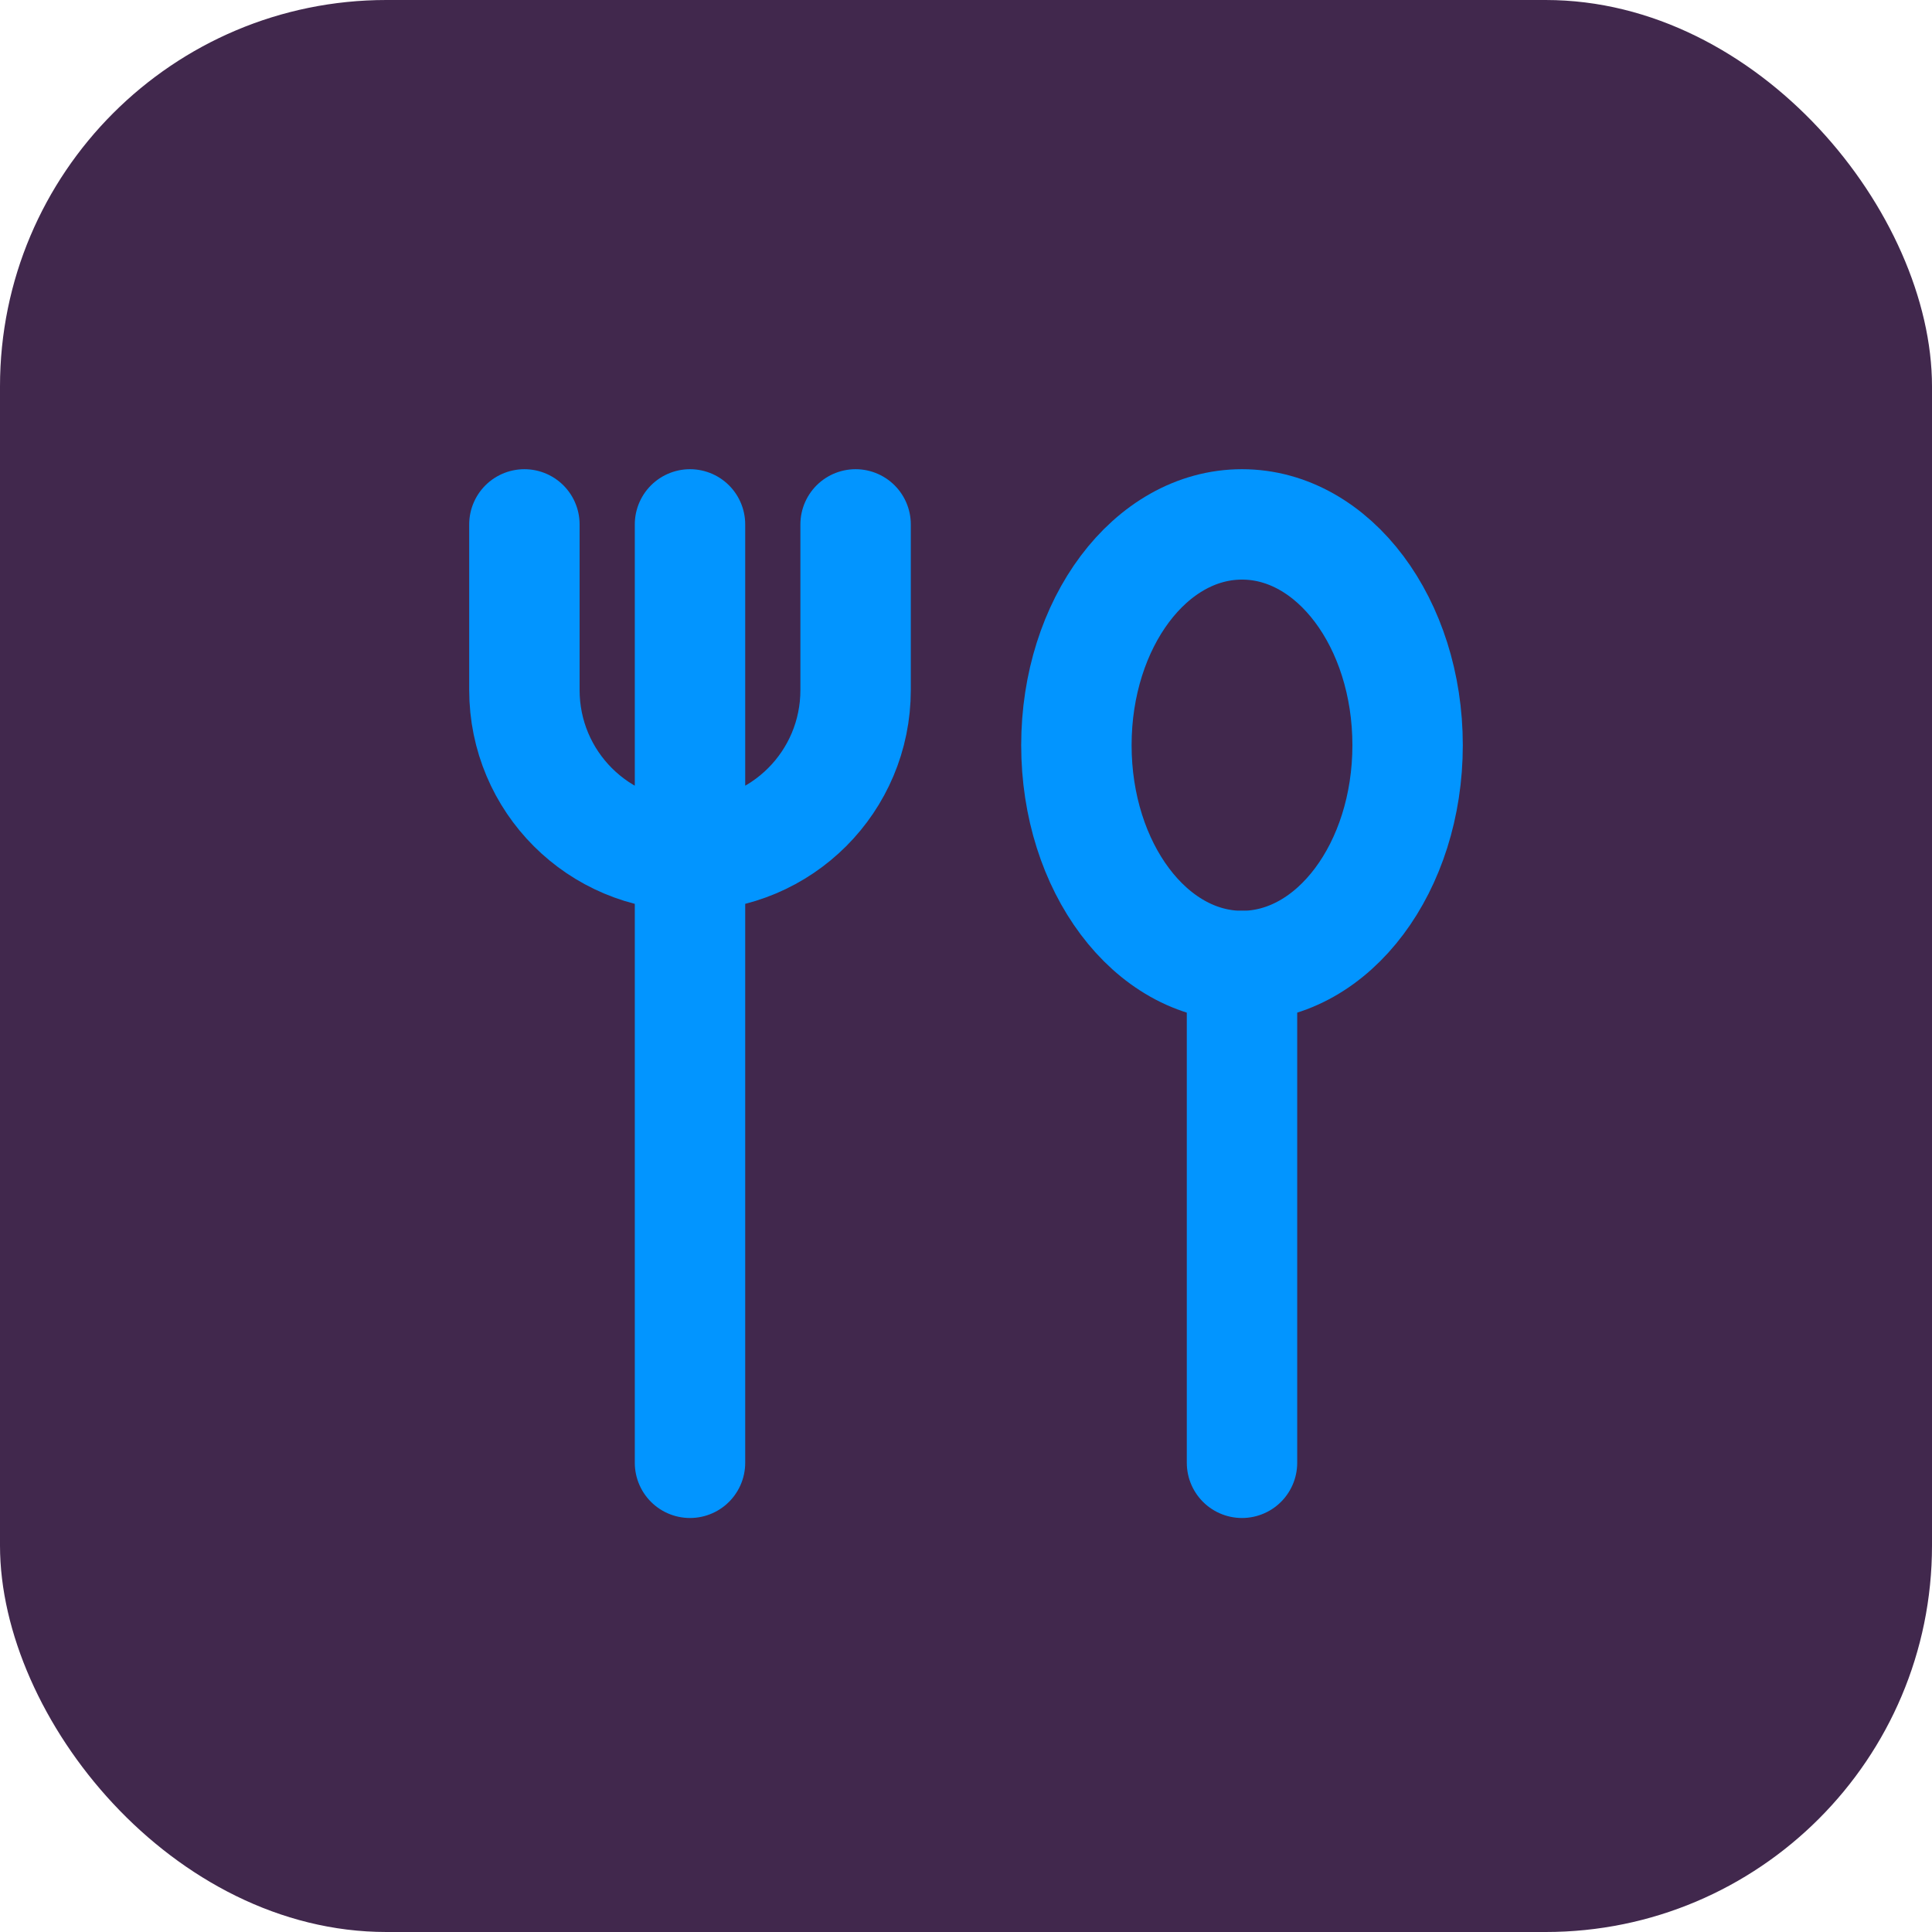
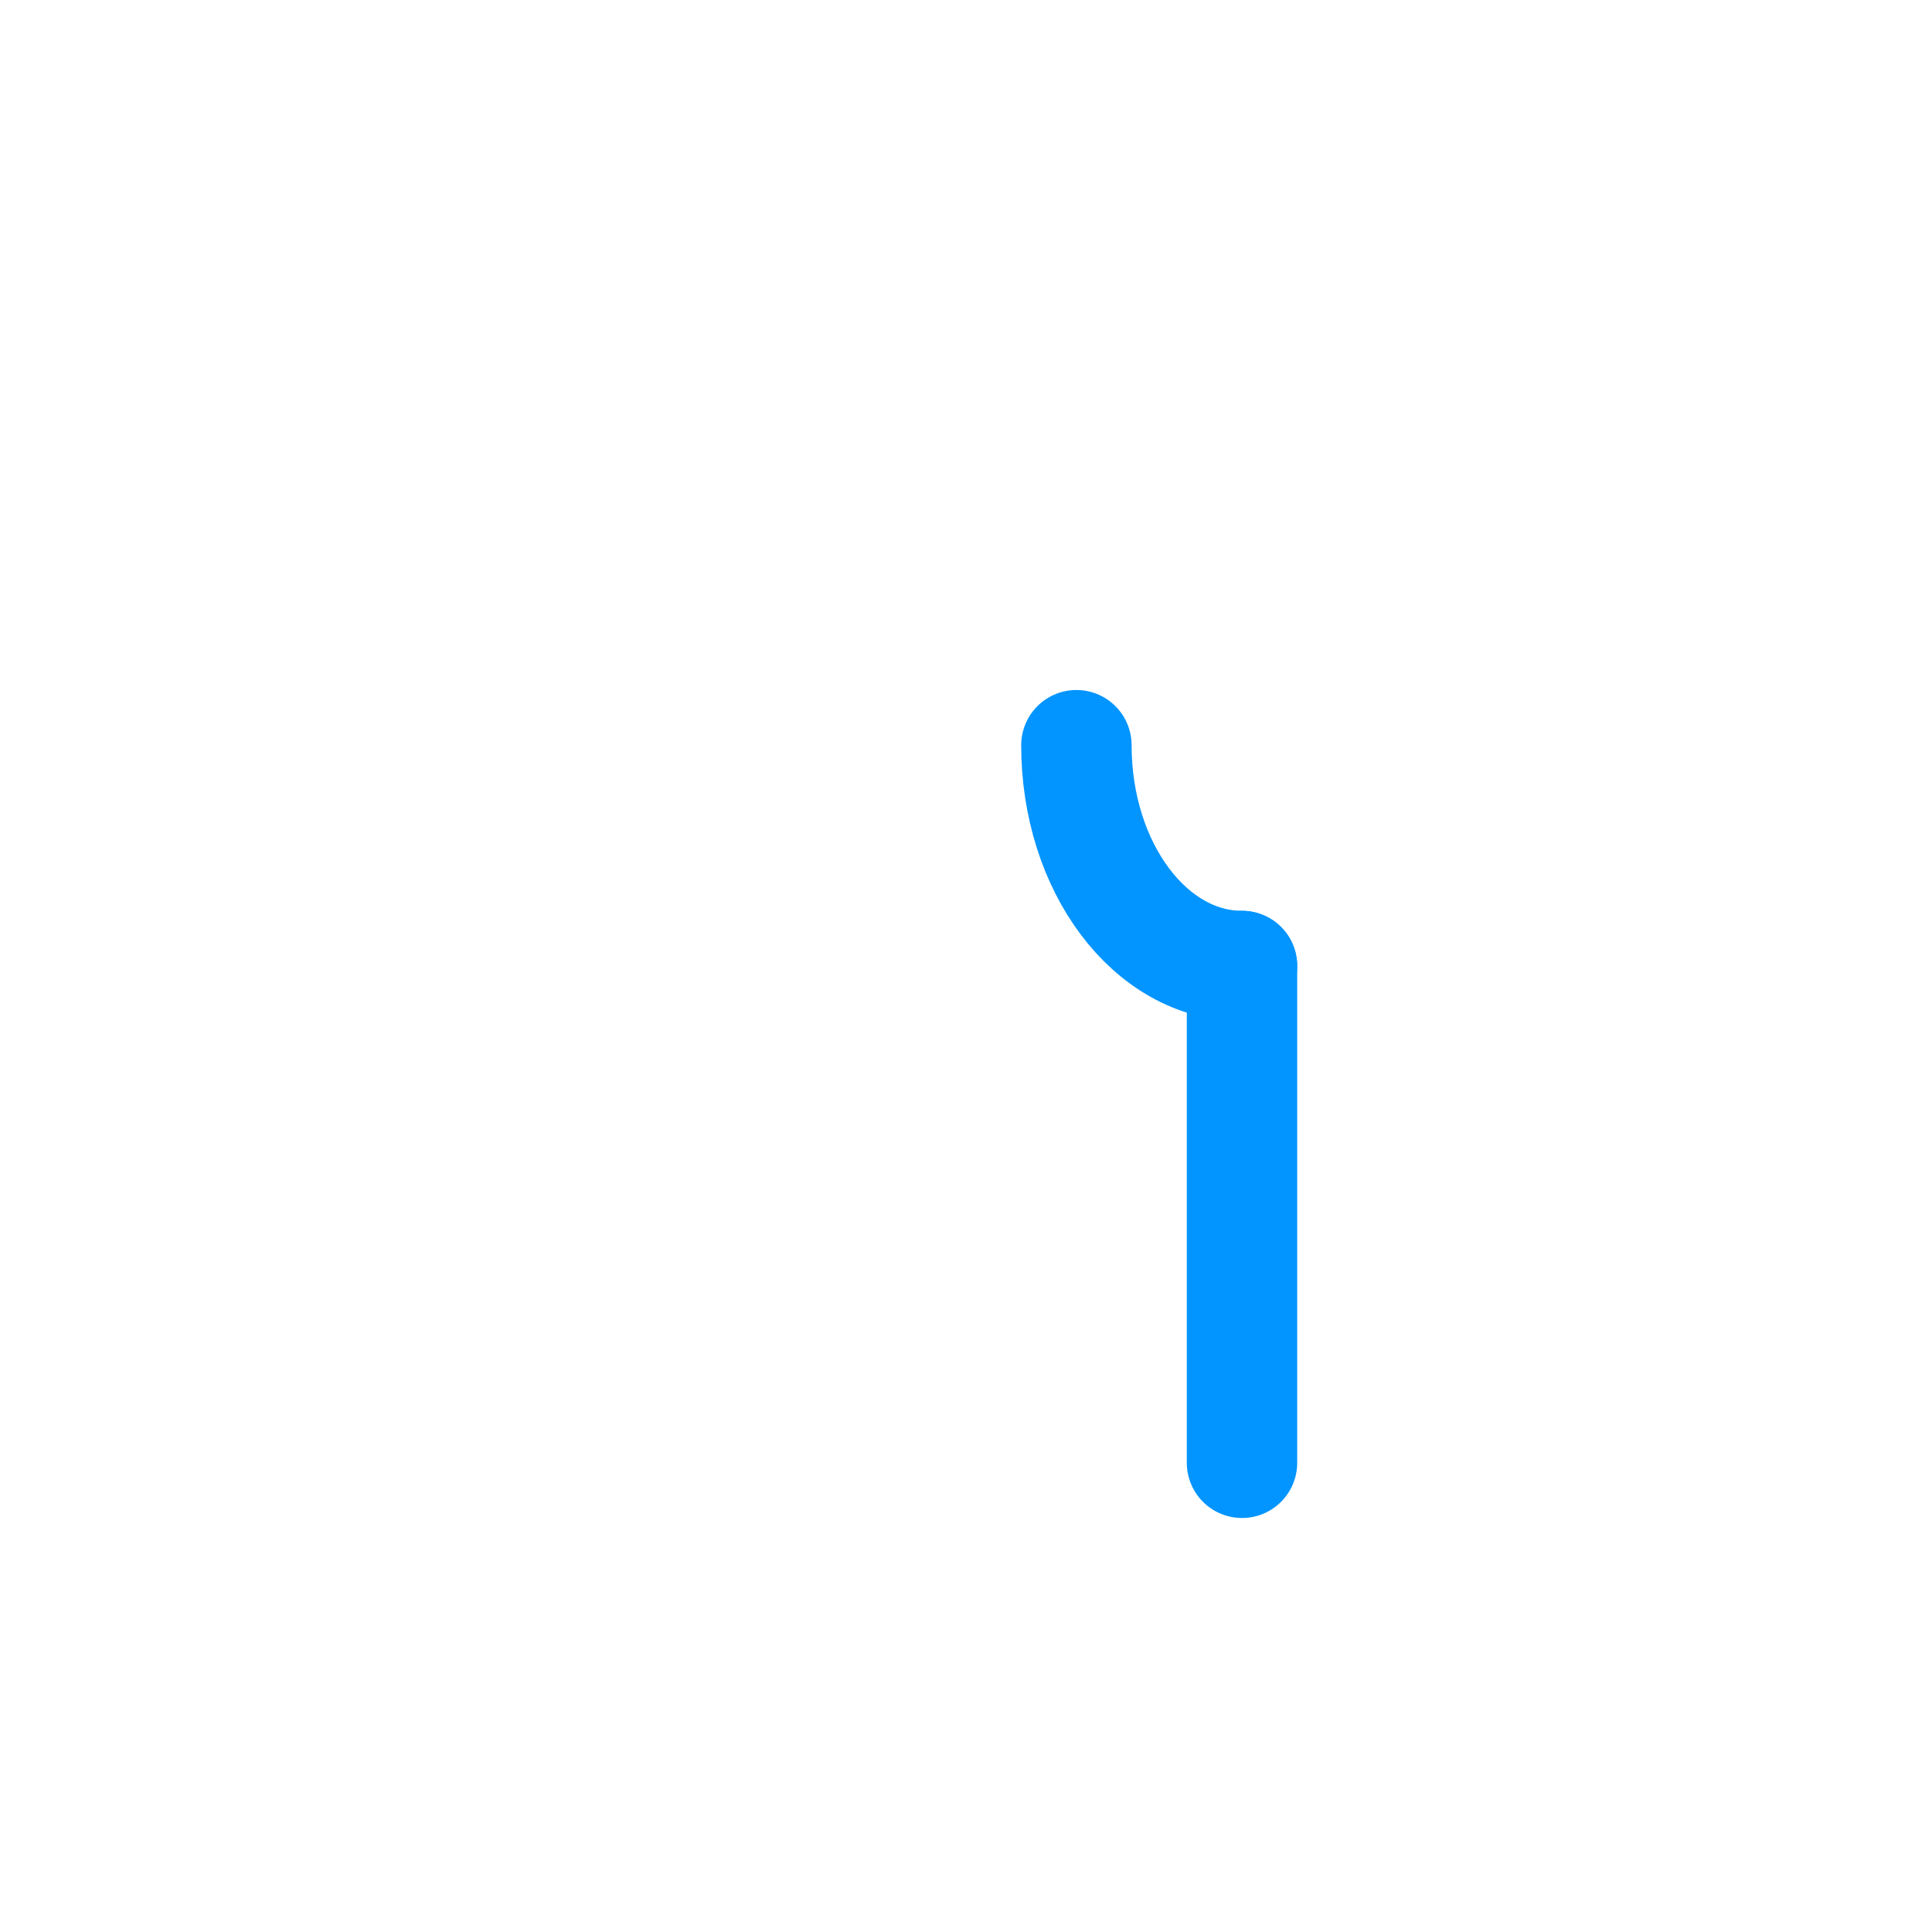
<svg xmlns="http://www.w3.org/2000/svg" viewBox="0 0 35 35">
  <defs>
    <style>
      .cls-1, .cls-2 {
        fill: none;
      }

      .cls-1, .cls-3 {
        stroke-width: 0px;
      }

      .cls-2 {
        stroke: #0295ff;
        stroke-linecap: round;
        stroke-linejoin: round;
        stroke-width: 2px;
      }

      .cls-3 {
        fill: #41284d;
      }
    </style>
  </defs>
  <g id="Layer_2" data-name="Layer 2">
-     <rect class="cls-3" width="35" height="35" rx="7" ry="7" />
-   </g>
+     </g>
  <g id="Layer_1" data-name="Layer 1">
    <g>
-       <path class="cls-1" d="m5.5,5.5h24v24H5.5V5.5Z" />
-       <path class="cls-2" d="m12.5,9.5v17m-3-17v3c0,1.66,1.34,3,3,3s3-1.34,3-3v-3" />
-       <path class="cls-2" d="m19.5,13.5c0,2.21,1.34,4,3,4s3-1.79,3-4-1.34-4-3-4-3,1.79-3,4" />
+       <path class="cls-2" d="m19.5,13.5c0,2.21,1.34,4,3,4" />
      <path class="cls-2" d="m22.5,17.5v9" />
    </g>
  </g>
</svg>